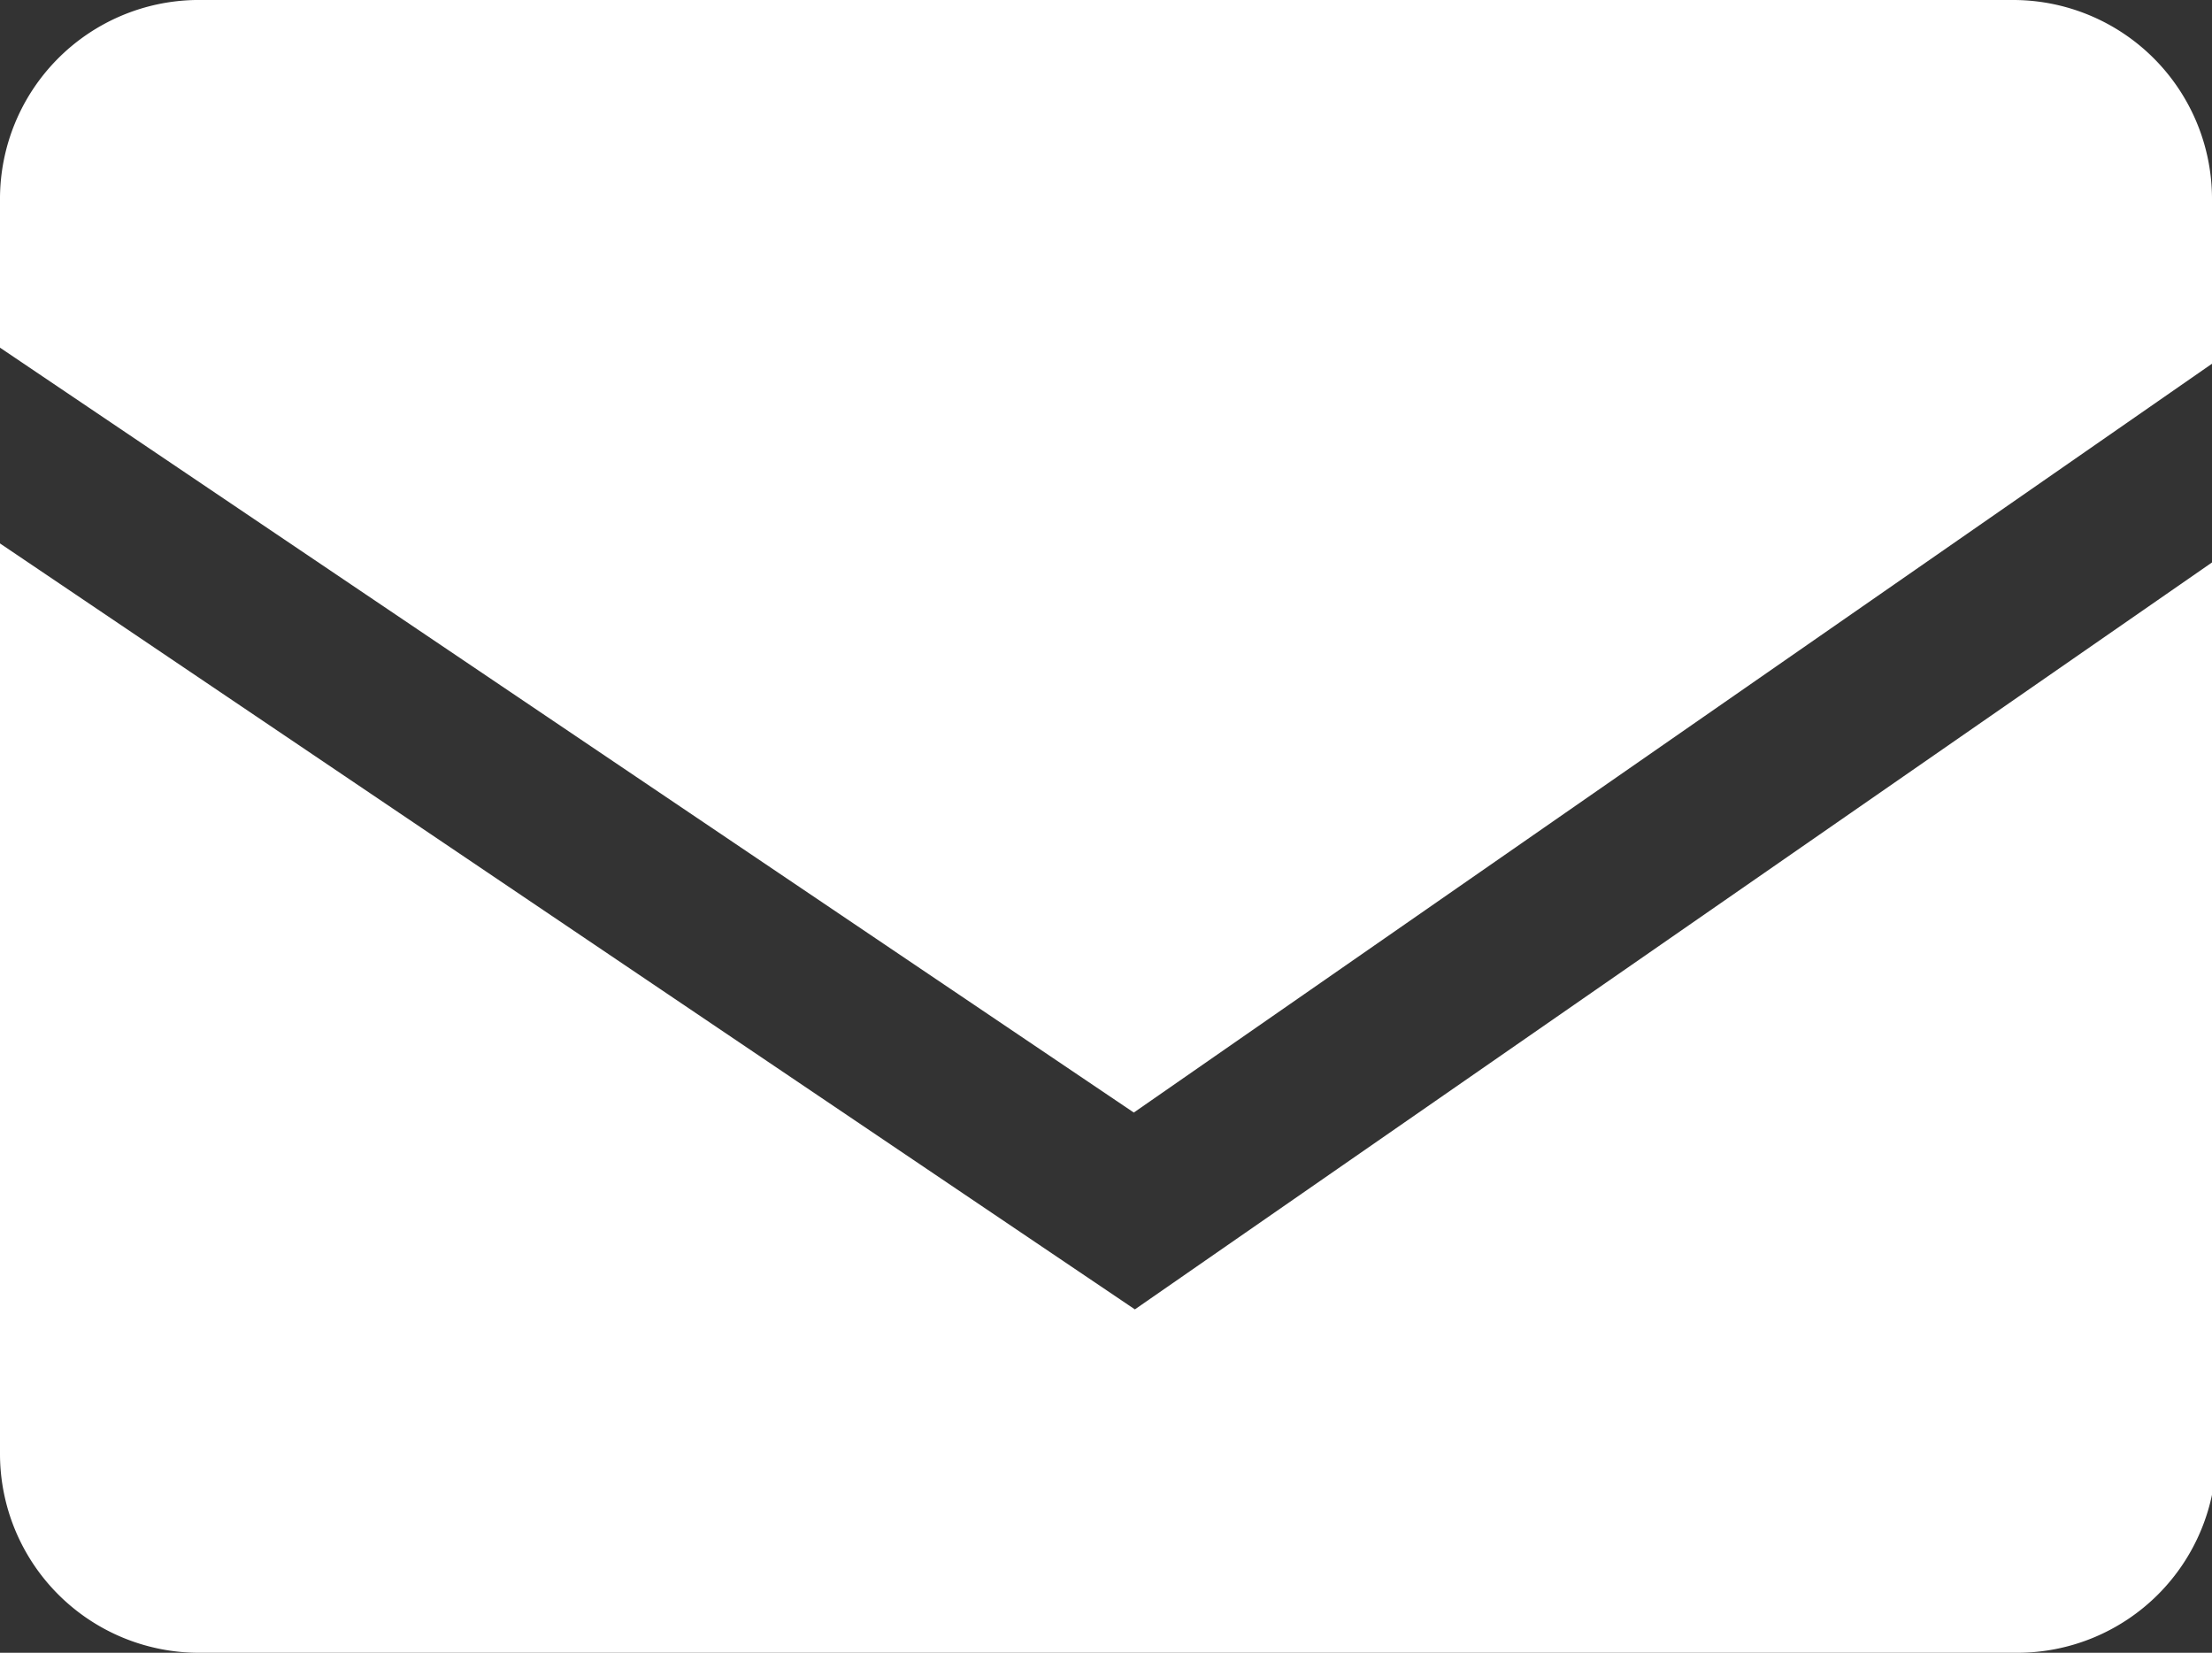
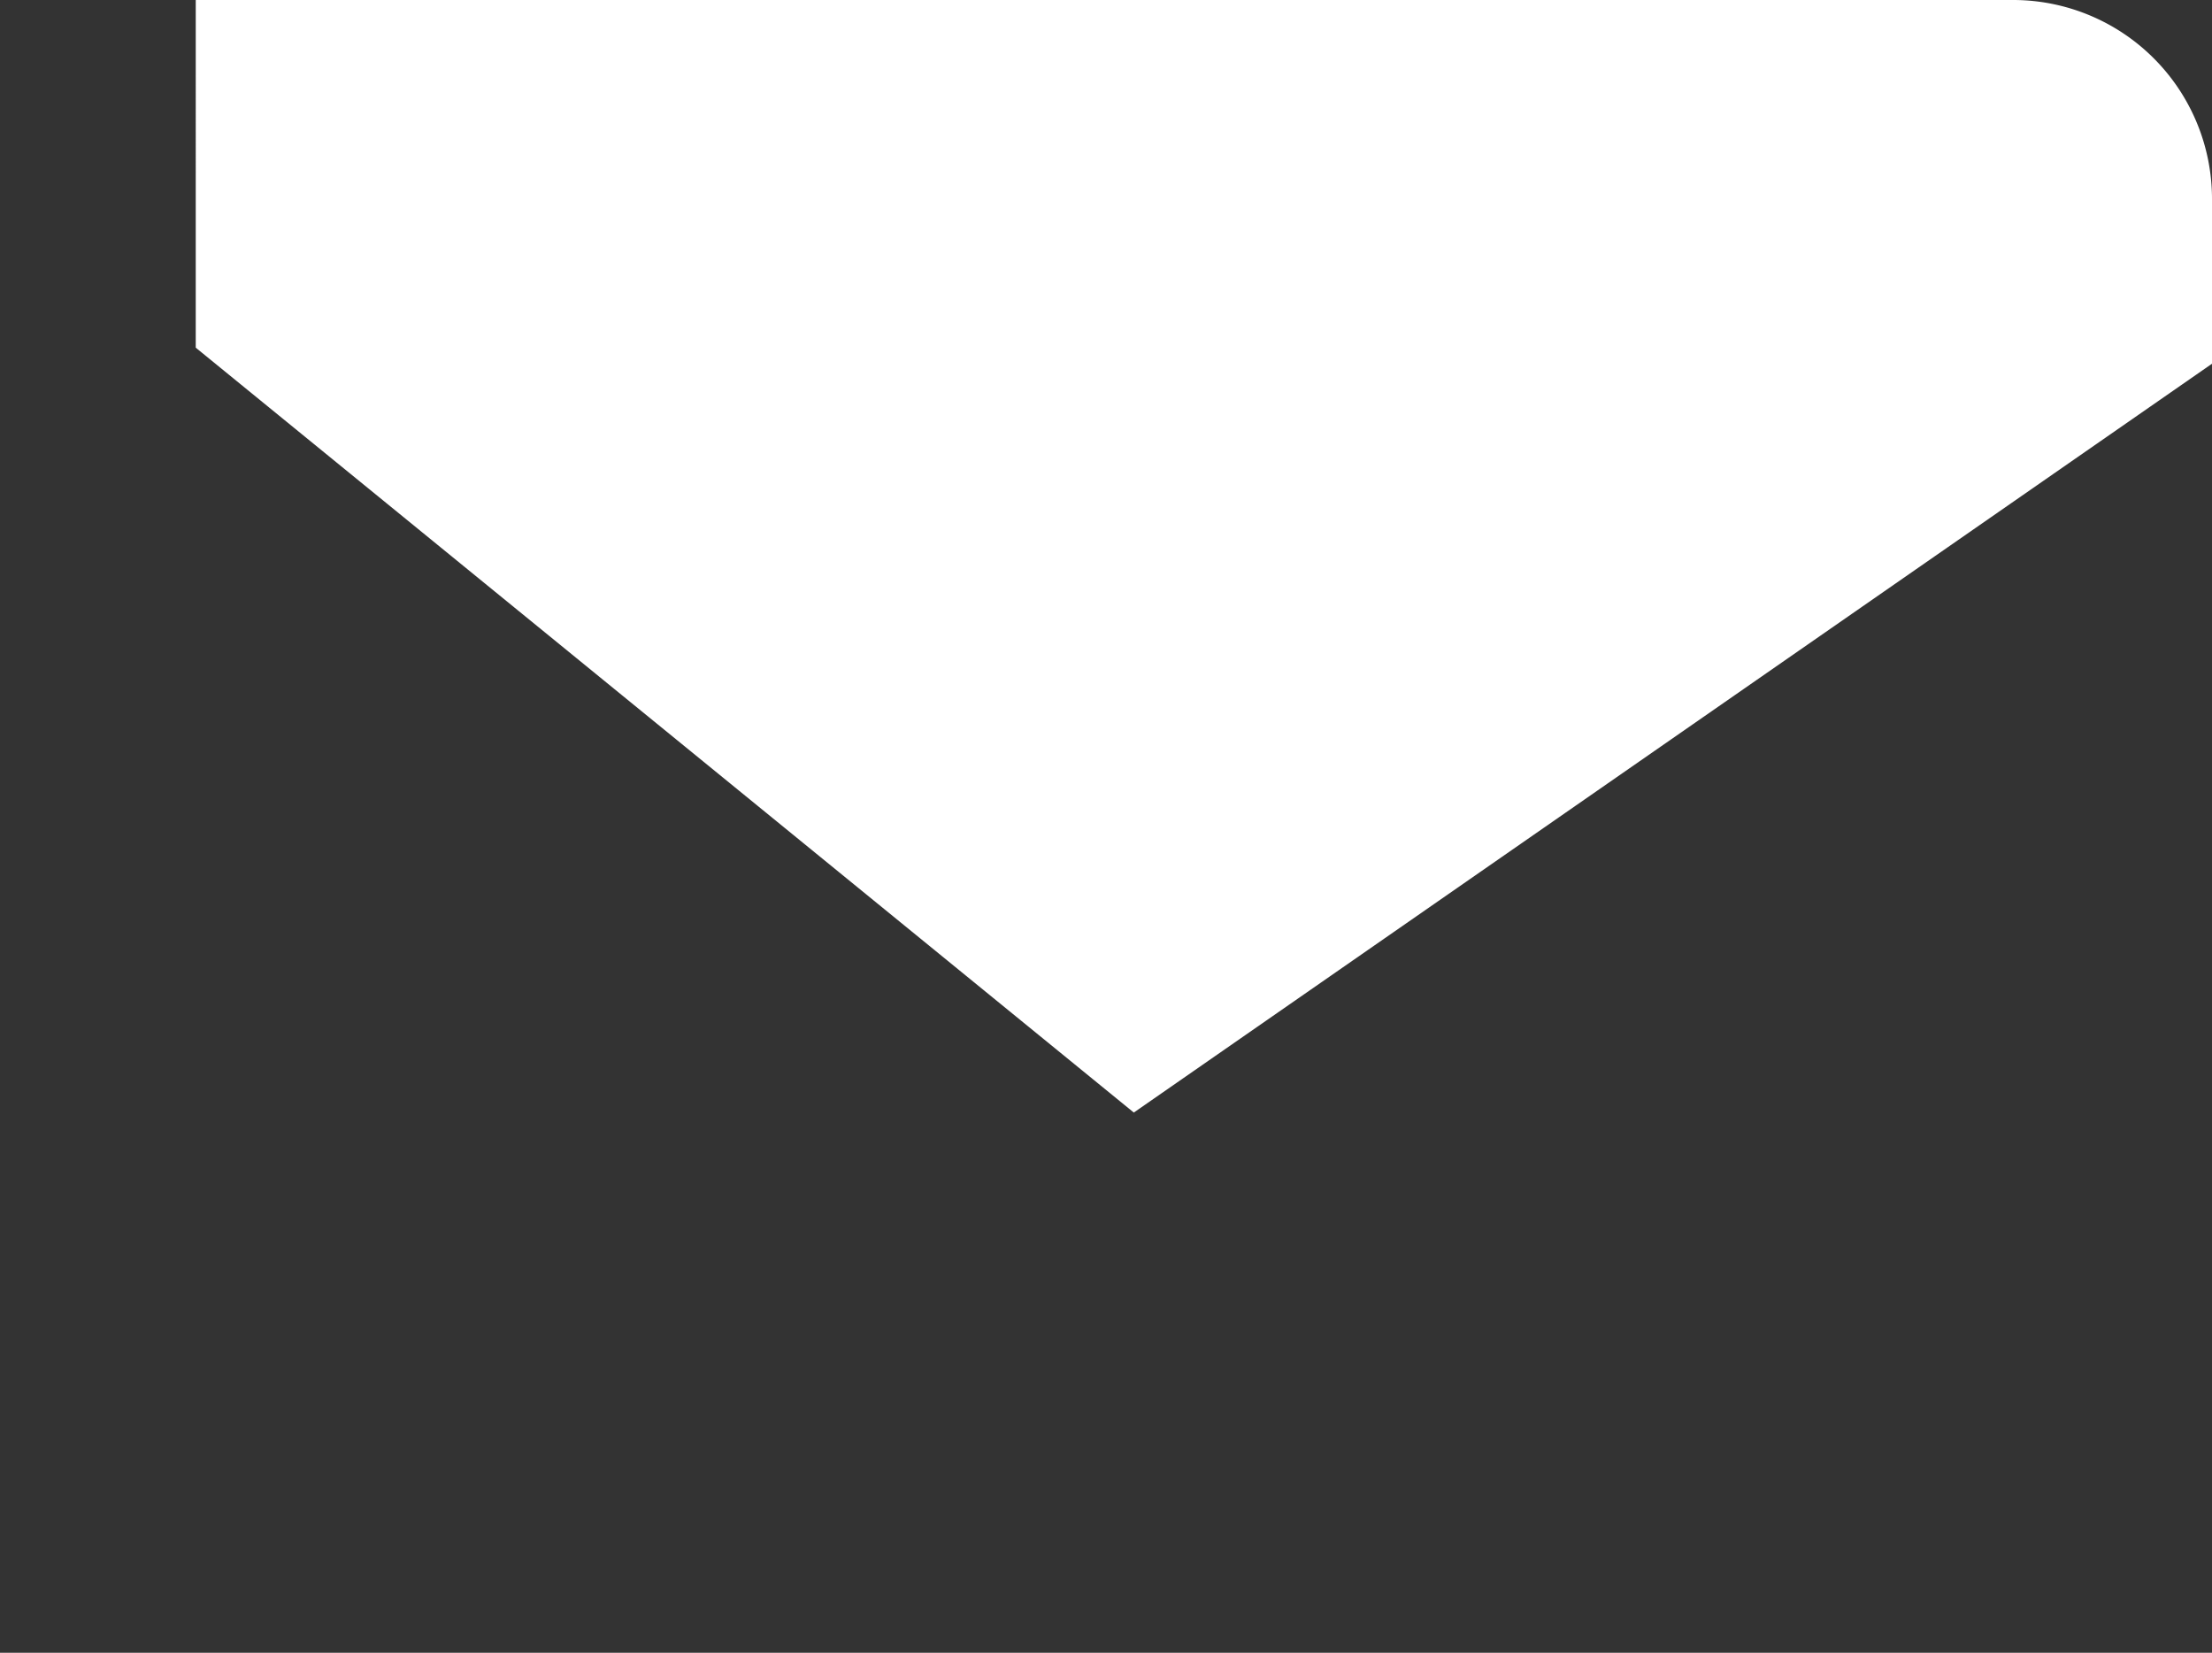
<svg xmlns="http://www.w3.org/2000/svg" id="Layer_1" data-name="Layer 1" viewBox="0 0 20.68 15.45">
  <rect x="0" y="0" width="20.68" height="15.45" fill="#333333" stroke="none" />
  <defs>
    <style>.cls-1{fill:#fff;}</style>
  </defs>
  <title>email</title>
-   <path class="cls-1" d="M10.6,10.4l10.08-7V1.86A1.86,1.86,0,0,0,18.83,0h-17A1.86,1.86,0,0,0,0,1.86V3.25Z" />
-   <path class="cls-1" d="M10.61,12.24,0,5.08v8.51a1.86,1.86,0,0,0,1.86,1.86h17a1.86,1.86,0,0,0,1.86-1.86V5.23Z" />
+   <path class="cls-1" d="M10.6,10.4l10.08-7V1.86A1.86,1.86,0,0,0,18.83,0h-17V3.25Z" />
</svg>